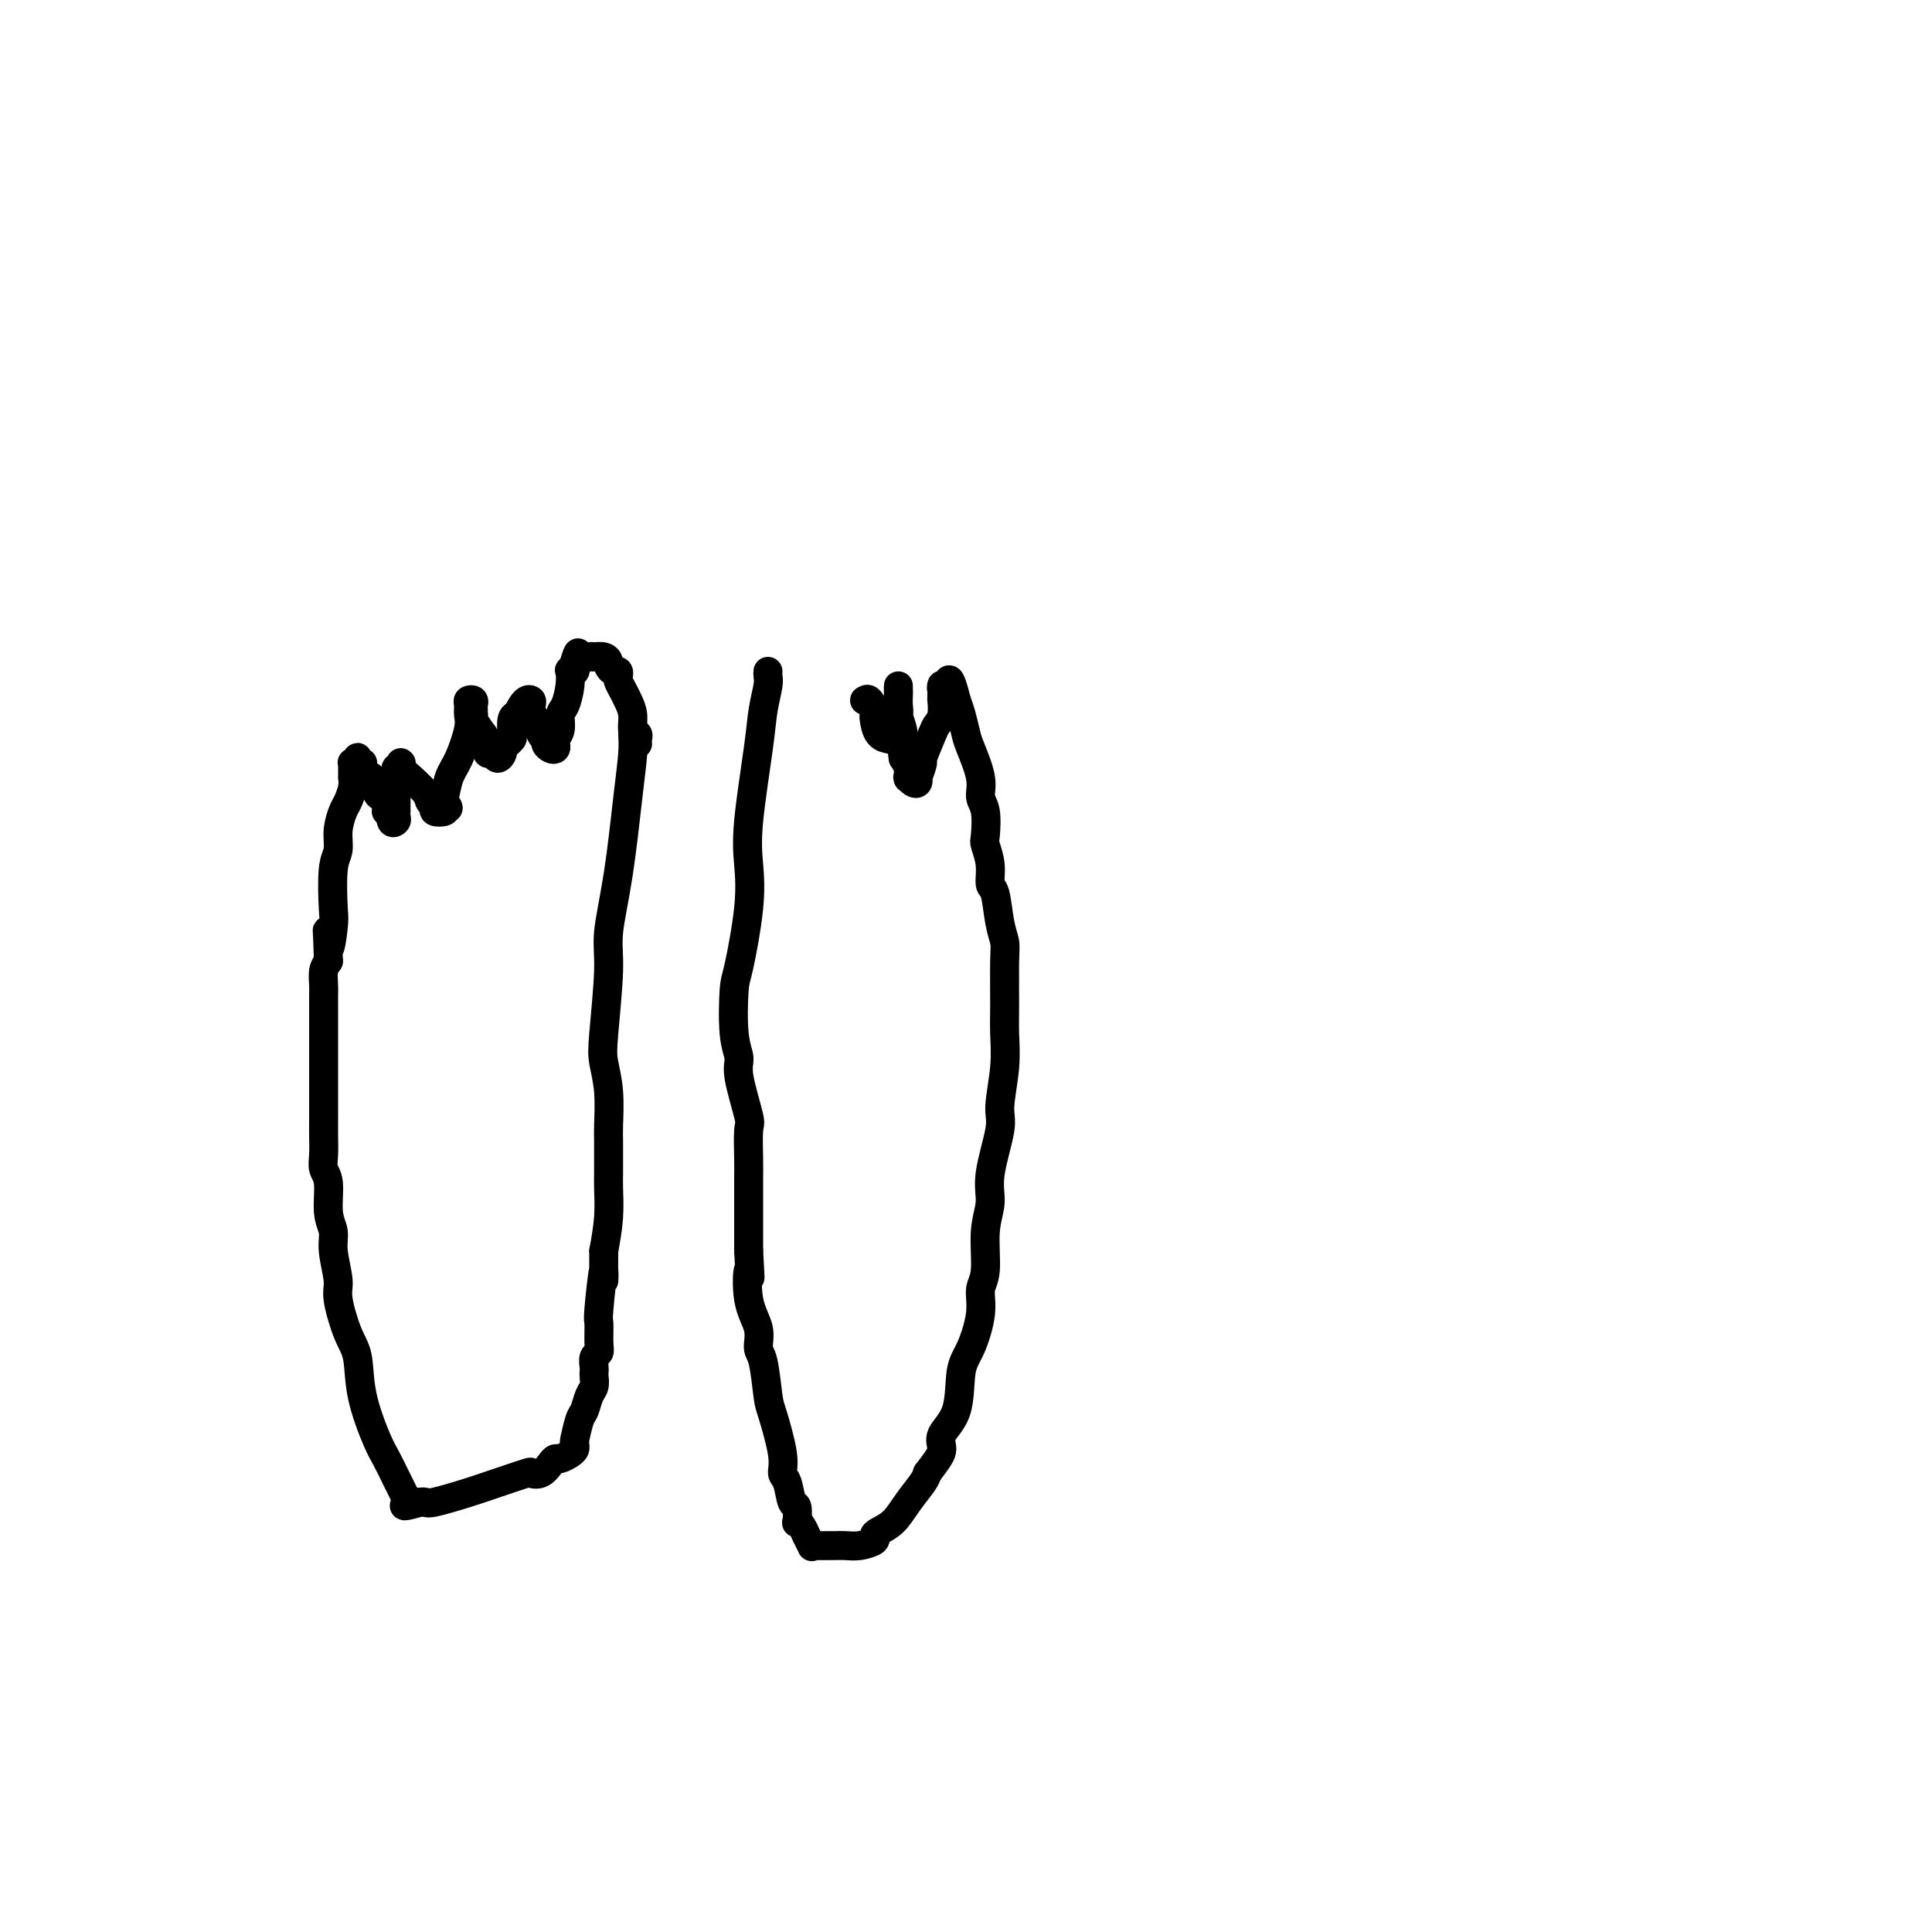
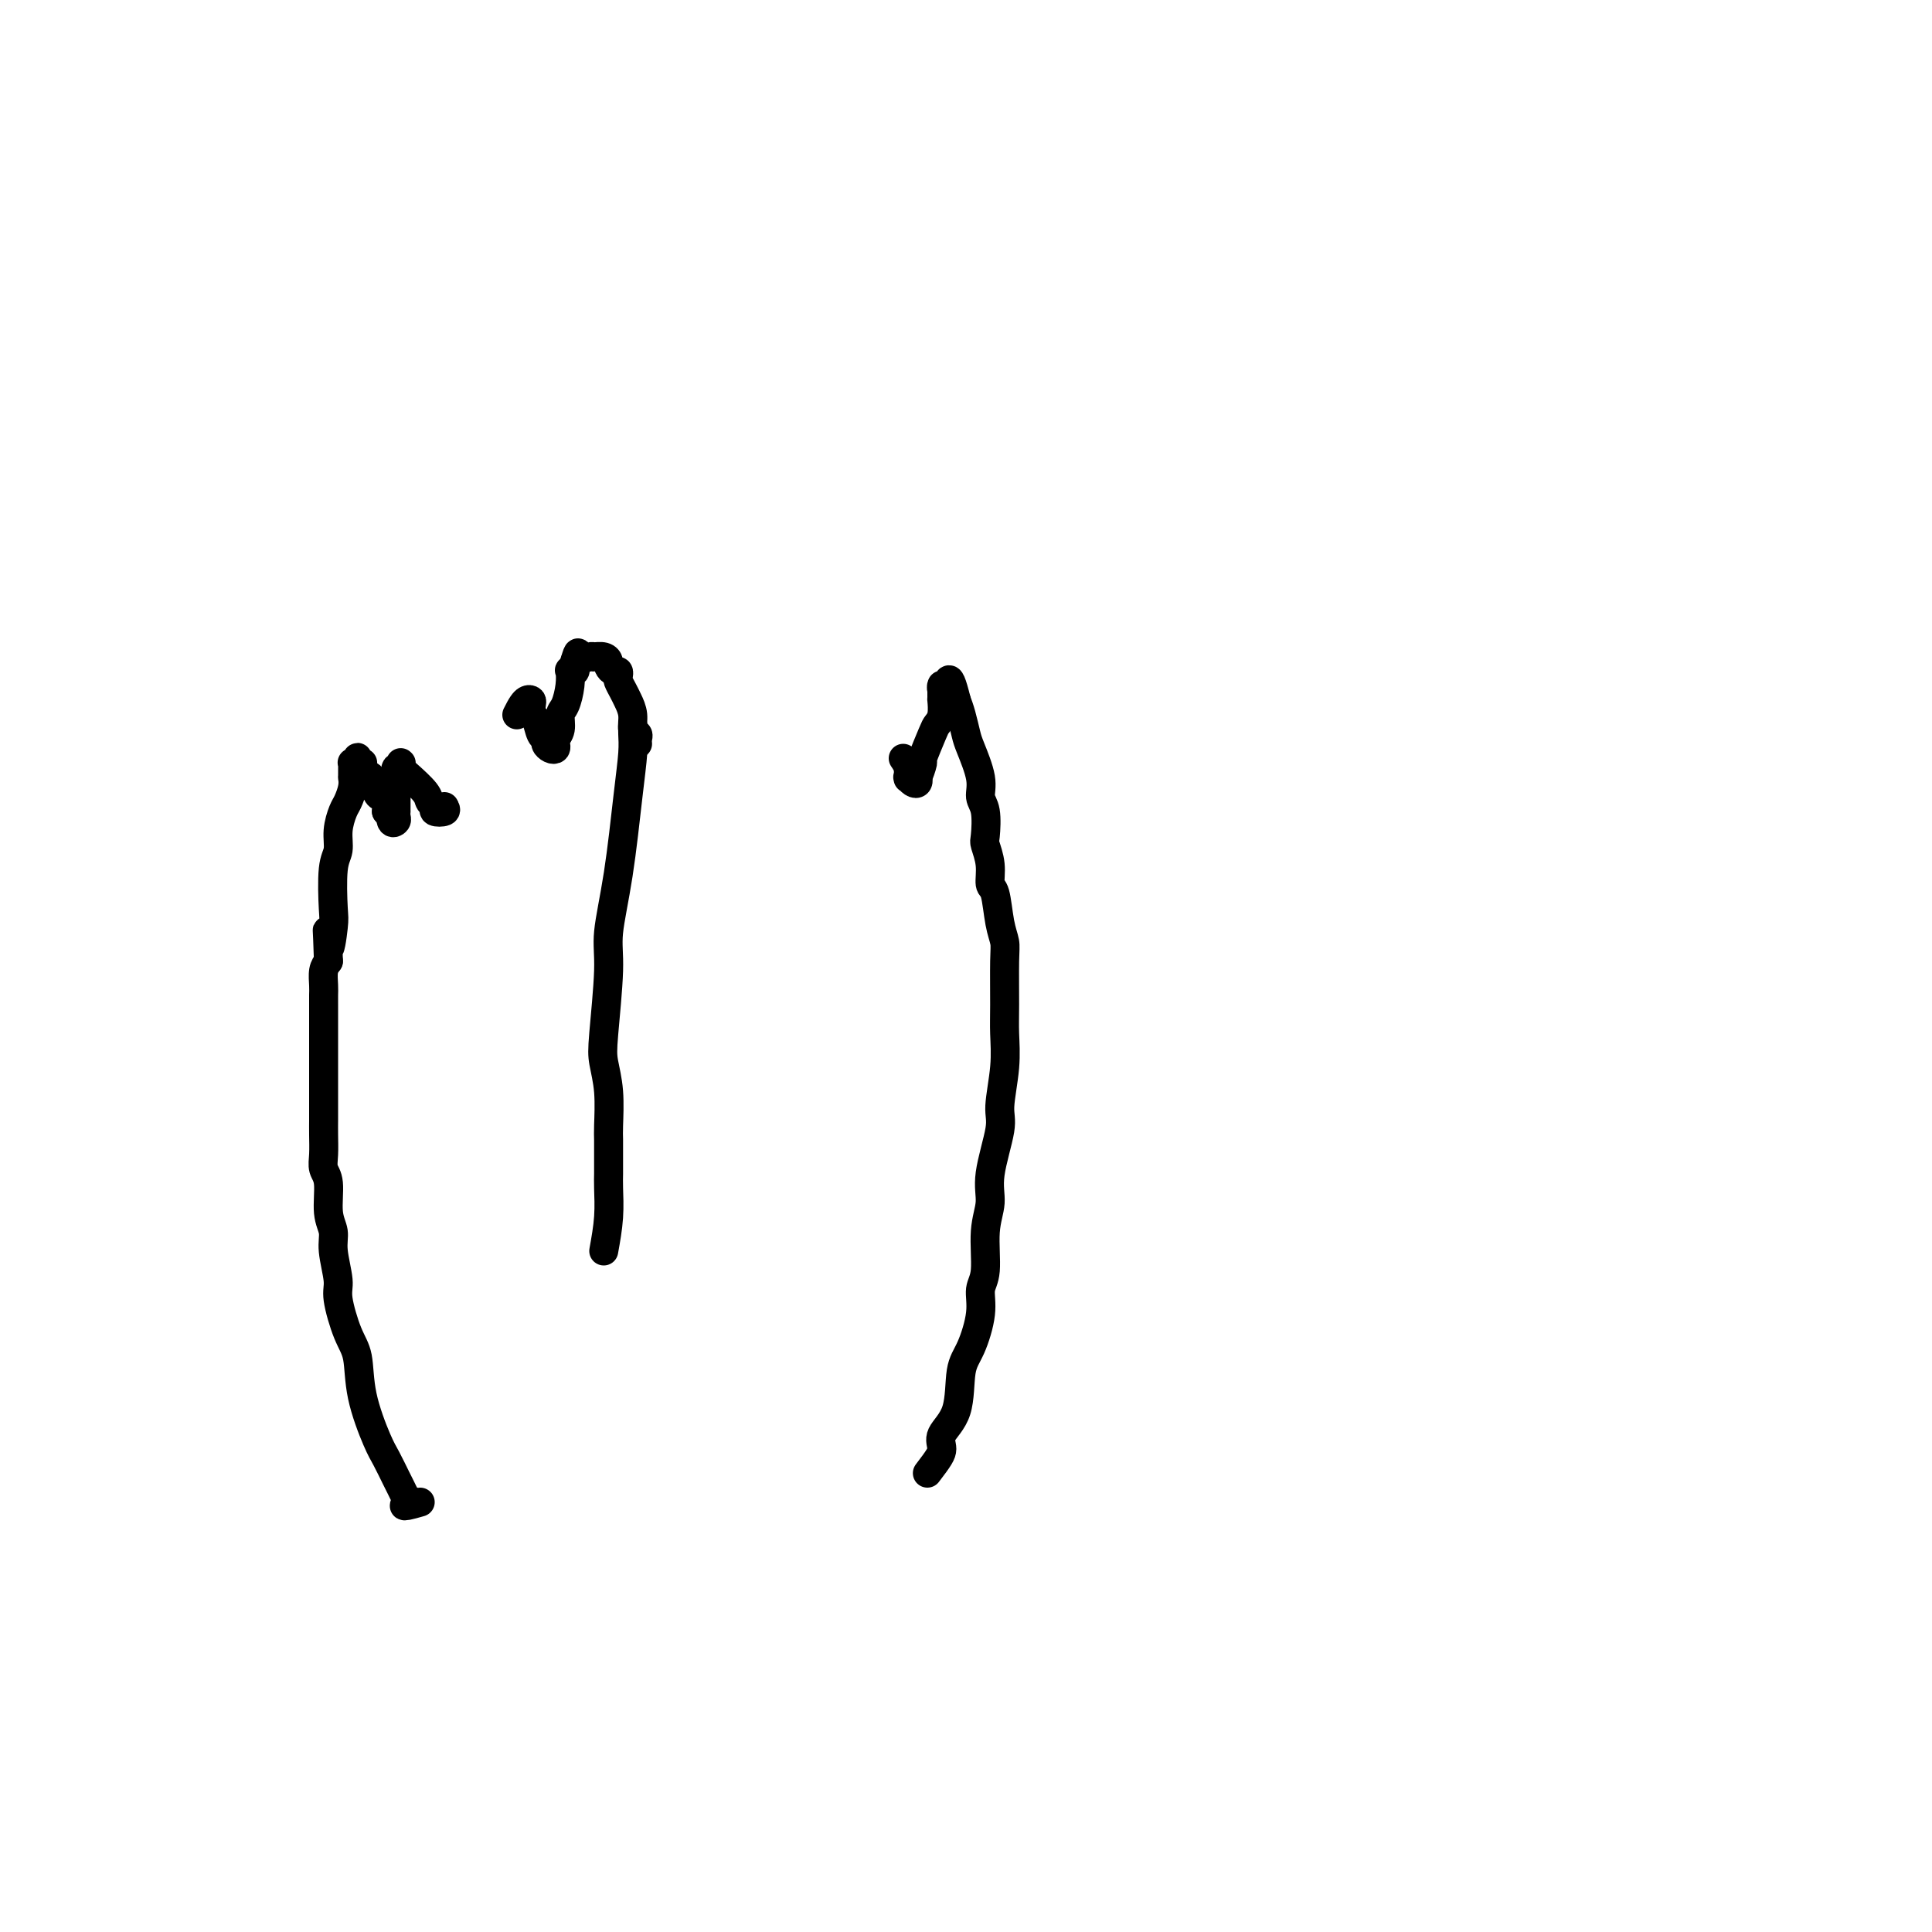
<svg xmlns="http://www.w3.org/2000/svg" viewBox="0 0 400 400" version="1.1">
  <g fill="none" stroke="#000000" stroke-width="6" stroke-linecap="round" stroke-linejoin="round">
    <path d="M131,150c-0.019,0.559 -0.037,1.117 0,2c0.037,0.883 0.130,2.090 0,4c-0.130,1.910 -0.483,4.524 -1,9c-0.517,4.476 -1.197,10.814 -2,16c-0.803,5.186 -1.728,9.220 -2,12c-0.272,2.780 0.109,4.306 0,8c-0.109,3.694 -0.709,9.554 -1,13c-0.291,3.446 -0.274,4.477 0,6c0.274,1.523 0.806,3.538 1,6c0.194,2.462 0.052,5.370 0,7c-0.052,1.630 -0.013,1.981 0,3c0.013,1.019 0.001,2.707 0,4c-0.001,1.293 0.010,2.192 0,3c-0.010,0.808 -0.041,1.525 0,3c0.041,1.475 0.155,3.707 0,6c-0.155,2.293 -0.577,4.646 -1,7" />
-     <path d="M125,259c-0.094,10.664 0.172,4.325 0,4c-0.172,-0.325 -0.782,5.365 -1,8c-0.218,2.635 -0.044,2.215 0,3c0.044,0.785 -0.041,2.774 0,4c0.041,1.226 0.207,1.690 0,2c-0.207,0.310 -0.787,0.468 -1,1c-0.213,0.532 -0.060,1.440 0,2c0.060,0.560 0.027,0.773 0,1c-0.027,0.227 -0.049,0.467 0,1c0.049,0.533 0.167,1.359 0,2c-0.167,0.641 -0.619,1.096 -1,2c-0.381,0.904 -0.690,2.255 -1,3c-0.310,0.745 -0.619,0.882 -1,2c-0.381,1.118 -0.834,3.217 -1,4c-0.166,0.783 -0.047,0.251 0,0c0.047,-0.251 0.020,-0.221 0,0c-0.020,0.221 -0.033,0.633 0,1c0.033,0.367 0.112,0.689 0,1c-0.112,0.311 -0.414,0.613 -1,1c-0.586,0.387 -1.457,0.861 -2,1c-0.543,0.139 -0.757,-0.055 -1,0c-0.243,0.055 -0.514,0.361 -1,1c-0.486,0.639 -1.186,1.613 -2,2c-0.814,0.387 -1.742,0.188 -2,0c-0.258,-0.188 0.152,-0.366 -1,0c-1.152,0.366 -3.868,1.275 -6,2c-2.132,0.725 -3.682,1.266 -6,2c-2.318,0.734 -5.405,1.661 -7,2c-1.595,0.339 -1.699,0.091 -2,0c-0.301,-0.091 -0.800,-0.026 -1,0c-0.200,0.026 -0.100,0.013 0,0" />
    <path d="M87,311c-5.261,1.538 -2.914,0.384 -2,0c0.914,-0.384 0.396,0.003 0,0c-0.396,-0.003 -0.671,-0.397 -1,-1c-0.329,-0.603 -0.712,-1.414 -1,-2c-0.288,-0.586 -0.482,-0.947 -1,-2c-0.518,-1.053 -1.360,-2.799 -2,-4c-0.640,-1.201 -1.079,-1.859 -2,-4c-0.921,-2.141 -2.323,-5.767 -3,-9c-0.677,-3.233 -0.630,-6.073 -1,-8c-0.370,-1.927 -1.156,-2.942 -2,-5c-0.844,-2.058 -1.747,-5.160 -2,-7c-0.253,-1.840 0.143,-2.418 0,-4c-0.143,-1.582 -0.827,-4.166 -1,-6c-0.173,-1.834 0.164,-2.916 0,-4c-0.164,-1.084 -0.829,-2.170 -1,-4c-0.171,-1.830 0.150,-4.406 0,-6c-0.150,-1.594 -0.772,-2.208 -1,-3c-0.228,-0.792 -0.061,-1.761 0,-3c0.061,-1.239 0.016,-2.747 0,-4c-0.016,-1.253 -0.004,-2.253 0,-3c0.004,-0.747 0.001,-1.243 0,-2c-0.001,-0.757 -0.000,-1.776 0,-3c0.000,-1.224 0.000,-2.653 0,-4c-0.000,-1.347 -0.000,-2.612 0,-4c0.000,-1.388 0.000,-2.899 0,-4c-0.000,-1.101 -0.001,-1.793 0,-3c0.001,-1.207 0.003,-2.928 0,-4c-0.003,-1.072 -0.011,-1.493 0,-2c0.011,-0.507 0.041,-1.098 0,-2c-0.041,-0.902 -0.155,-2.115 0,-3c0.155,-0.885 0.577,-1.443 1,-2" />
    <path d="M68,199c-0.369,-11.300 -0.291,-4.549 0,-3c0.291,1.549 0.795,-2.104 1,-4c0.205,-1.896 0.110,-2.035 0,-4c-0.110,-1.965 -0.237,-5.757 0,-8c0.237,-2.243 0.838,-2.936 1,-4c0.162,-1.064 -0.114,-2.499 0,-4c0.114,-1.501 0.619,-3.068 1,-4c0.381,-0.932 0.638,-1.230 1,-2c0.362,-0.770 0.829,-2.013 1,-3c0.171,-0.987 0.046,-1.717 0,-2c-0.046,-0.283 -0.012,-0.118 0,0c0.012,0.118 0.002,0.189 0,0c-0.002,-0.189 0.003,-0.638 0,-1c-0.003,-0.362 -0.015,-0.636 0,-1c0.015,-0.364 0.057,-0.816 0,-1c-0.057,-0.184 -0.212,-0.098 0,0c0.212,0.098 0.793,0.209 1,0c0.207,-0.209 0.041,-0.736 0,-1c-0.041,-0.264 0.042,-0.264 0,0c-0.042,0.264 -0.209,0.792 0,1c0.209,0.208 0.795,0.095 1,0c0.205,-0.095 0.030,-0.173 0,0c-0.030,0.173 0.086,0.596 0,1c-0.086,0.404 -0.373,0.790 0,1c0.373,0.210 1.407,0.244 2,1c0.593,0.756 0.747,2.234 1,3c0.253,0.766 0.607,0.822 1,1c0.393,0.178 0.827,0.480 1,1c0.173,0.520 0.087,1.260 0,2" />
    <path d="M80,168c1.171,1.583 1.098,0.042 1,0c-0.098,-0.042 -0.223,1.415 0,2c0.223,0.585 0.792,0.298 1,0c0.208,-0.298 0.056,-0.607 0,-1c-0.056,-0.393 -0.015,-0.868 0,-1c0.015,-0.132 0.004,0.081 0,0c-0.004,-0.081 -0.001,-0.454 0,-1c0.001,-0.546 -0.001,-1.264 0,-2c0.001,-0.736 0.004,-1.488 0,-2c-0.004,-0.512 -0.015,-0.782 0,-1c0.015,-0.218 0.056,-0.384 0,-1c-0.056,-0.616 -0.211,-1.682 0,-2c0.211,-0.318 0.786,0.113 1,0c0.214,-0.113 0.066,-0.768 0,-1c-0.066,-0.232 -0.049,-0.040 0,0c0.049,0.040 0.129,-0.071 0,0c-0.129,0.071 -0.466,0.323 0,1c0.466,0.677 1.737,1.778 2,2c0.263,0.222 -0.481,-0.434 0,0c0.481,0.434 2.189,1.959 3,3c0.811,1.041 0.726,1.597 1,2c0.274,0.403 0.909,0.655 1,1c0.091,0.345 -0.360,0.785 0,1c0.360,0.215 1.531,0.204 2,0c0.469,-0.204 0.234,-0.602 0,-1" />
-     <path d="M92,167c1.557,1.018 0.449,-0.437 0,-1c-0.449,-0.563 -0.240,-0.234 0,-1c0.240,-0.766 0.509,-2.629 1,-4c0.491,-1.371 1.202,-2.252 2,-4c0.798,-1.748 1.682,-4.364 2,-6c0.318,-1.636 0.071,-2.292 0,-3c-0.071,-0.708 0.034,-1.469 0,-2c-0.034,-0.531 -0.205,-0.832 0,-1c0.205,-0.168 0.788,-0.203 1,0c0.212,0.203 0.055,0.643 0,1c-0.055,0.357 -0.007,0.629 0,1c0.007,0.371 -0.027,0.840 0,1c0.027,0.160 0.116,0.011 0,0c-0.116,-0.011 -0.437,0.115 0,1c0.437,0.885 1.633,2.528 2,3c0.367,0.472 -0.095,-0.229 0,0c0.095,0.229 0.746,1.386 1,2c0.254,0.614 0.110,0.683 0,1c-0.110,0.317 -0.188,0.881 0,1c0.188,0.119 0.642,-0.205 1,0c0.358,0.205 0.622,0.941 1,1c0.378,0.059 0.872,-0.560 1,-1c0.128,-0.440 -0.110,-0.703 0,-1c0.110,-0.297 0.568,-0.629 1,-1c0.432,-0.371 0.837,-0.780 1,-1c0.163,-0.220 0.082,-0.252 0,-1c-0.082,-0.748 -0.166,-2.214 0,-3c0.166,-0.786 0.583,-0.893 1,-1" />
    <path d="M107,148c1.012,-2.064 1.542,-2.724 2,-3c0.458,-0.276 0.843,-0.169 1,0c0.157,0.169 0.084,0.398 0,1c-0.084,0.602 -0.181,1.576 0,2c0.181,0.424 0.640,0.299 1,1c0.360,0.701 0.622,2.227 1,3c0.378,0.773 0.872,0.792 1,1c0.128,0.208 -0.110,0.603 0,1c0.110,0.397 0.569,0.795 1,1c0.431,0.205 0.833,0.216 1,0c0.167,-0.216 0.100,-0.661 0,-1c-0.100,-0.339 -0.233,-0.572 0,-1c0.233,-0.428 0.833,-1.050 1,-2c0.167,-0.950 -0.100,-2.227 0,-3c0.100,-0.773 0.566,-1.043 1,-2c0.434,-0.957 0.834,-2.600 1,-4c0.166,-1.400 0.097,-2.557 0,-3c-0.097,-0.443 -0.222,-0.170 0,0c0.222,0.170 0.792,0.239 1,0c0.208,-0.239 0.056,-0.786 0,-1c-0.056,-0.214 -0.015,-0.096 0,0c0.015,0.096 0.004,0.170 0,0c-0.004,-0.170 -0.002,-0.585 0,-1" />
    <path d="M119,137c0.894,-3.011 0.630,-1.539 1,-1c0.370,0.539 1.374,0.144 2,0c0.626,-0.144 0.876,-0.035 1,0c0.124,0.035 0.124,-0.002 0,0c-0.124,0.002 -0.370,0.043 0,0c0.370,-0.043 1.357,-0.170 2,0c0.643,0.170 0.943,0.637 1,1c0.057,0.363 -0.129,0.621 0,1c0.129,0.379 0.574,0.878 1,1c0.426,0.122 0.835,-0.134 1,0c0.165,0.134 0.087,0.657 0,1c-0.087,0.343 -0.182,0.505 0,1c0.182,0.495 0.641,1.323 1,2c0.359,0.677 0.618,1.203 1,2c0.382,0.797 0.887,1.863 1,3c0.113,1.137 -0.166,2.343 0,3c0.166,0.657 0.776,0.764 1,1c0.224,0.236 0.060,0.602 0,1c-0.060,0.398 -0.017,0.828 0,1c0.017,0.172 0.009,0.086 0,0" />
-     <path d="M159,139c-0.026,0.311 -0.053,0.622 0,1c0.053,0.378 0.185,0.822 0,2c-0.185,1.178 -0.689,3.091 -1,5c-0.311,1.909 -0.430,3.814 -1,8c-0.570,4.186 -1.592,10.652 -2,15c-0.408,4.348 -0.201,6.578 0,9c0.201,2.422 0.398,5.037 0,9c-0.398,3.963 -1.391,9.276 -2,12c-0.609,2.724 -0.835,2.860 -1,5c-0.165,2.140 -0.268,6.285 0,9c0.268,2.715 0.909,4.001 1,5c0.091,0.999 -0.368,1.712 0,4c0.368,2.288 1.563,6.151 2,8c0.437,1.849 0.117,1.683 0,3c-0.117,1.317 -0.031,4.116 0,6c0.031,1.884 0.008,2.853 0,4c-0.008,1.147 -0.002,2.470 0,5c0.002,2.530 0.001,6.265 0,10" />
-     <path d="M155,259c0.498,8.977 0.241,4.421 0,4c-0.241,-0.421 -0.468,3.295 0,6c0.468,2.705 1.630,4.400 2,6c0.370,1.600 -0.051,3.107 0,4c0.051,0.893 0.573,1.174 1,3c0.427,1.826 0.758,5.197 1,7c0.242,1.803 0.393,2.039 1,4c0.607,1.961 1.669,5.647 2,8c0.331,2.353 -0.069,3.374 0,4c0.069,0.626 0.606,0.857 1,2c0.394,1.143 0.644,3.198 1,4c0.356,0.802 0.817,0.353 1,1c0.183,0.647 0.086,2.392 0,3c-0.086,0.608 -0.163,0.079 0,0c0.163,-0.079 0.565,0.290 1,1c0.435,0.710 0.902,1.759 1,2c0.098,0.241 -0.173,-0.328 0,0c0.173,0.328 0.791,1.552 1,2c0.209,0.448 0.009,0.120 0,0c-0.009,-0.120 0.174,-0.031 1,0c0.826,0.031 2.296,0.005 3,0c0.704,-0.005 0.644,0.010 1,0c0.356,-0.010 1.130,-0.044 2,0c0.870,0.044 1.836,0.165 3,0c1.164,-0.165 2.527,-0.616 3,-1c0.473,-0.384 0.056,-0.701 0,-1c-0.056,-0.299 0.247,-0.580 1,-1c0.753,-0.420 1.954,-0.979 3,-2c1.046,-1.021 1.935,-2.506 3,-4c1.065,-1.494 2.304,-2.998 3,-4c0.696,-1.002 0.848,-1.501 1,-2" />
    <path d="M192,305c2.427,-3.167 2.996,-4.083 3,-5c0.004,-0.917 -0.555,-1.833 0,-3c0.555,-1.167 2.225,-2.585 3,-5c0.775,-2.415 0.657,-5.829 1,-8c0.343,-2.171 1.149,-3.101 2,-5c0.851,-1.899 1.749,-4.769 2,-7c0.251,-2.231 -0.145,-3.824 0,-5c0.145,-1.176 0.831,-1.936 1,-4c0.169,-2.064 -0.180,-5.434 0,-8c0.180,-2.566 0.889,-4.330 1,-6c0.111,-1.670 -0.377,-3.247 0,-6c0.377,-2.753 1.618,-6.682 2,-9c0.382,-2.318 -0.094,-3.026 0,-5c0.094,-1.974 0.758,-5.213 1,-8c0.242,-2.787 0.062,-5.120 0,-7c-0.062,-1.880 -0.005,-3.306 0,-6c0.005,-2.694 -0.041,-6.656 0,-9c0.041,-2.344 0.170,-3.070 0,-4c-0.170,-0.930 -0.638,-2.063 -1,-4c-0.362,-1.937 -0.619,-4.676 -1,-6c-0.381,-1.324 -0.885,-1.233 -1,-2c-0.115,-0.767 0.161,-2.393 0,-4c-0.161,-1.607 -0.759,-3.197 -1,-4c-0.241,-0.803 -0.124,-0.820 0,-2c0.124,-1.180 0.255,-3.522 0,-5c-0.255,-1.478 -0.894,-2.093 -1,-3c-0.106,-0.907 0.322,-2.105 0,-4c-0.322,-1.895 -1.396,-4.487 -2,-6c-0.604,-1.513 -0.740,-1.946 -1,-3c-0.260,-1.054 -0.646,-2.730 -1,-4c-0.354,-1.270 -0.677,-2.135 -1,-3" />
    <path d="M198,145c-1.939,-7.917 -1.788,-2.709 -2,-1c-0.212,1.709 -0.789,-0.080 -1,-1c-0.211,-0.920 -0.057,-0.972 0,-1c0.057,-0.028 0.015,-0.031 0,0c-0.015,0.031 -0.004,0.097 0,0c0.004,-0.097 0.002,-0.356 0,0c-0.002,0.356 -0.004,1.328 0,2c0.004,0.672 0.013,1.044 0,1c-0.013,-0.044 -0.050,-0.505 0,0c0.050,0.505 0.186,1.974 0,3c-0.186,1.026 -0.695,1.607 -1,2c-0.305,0.393 -0.408,0.598 -1,2c-0.592,1.402 -1.675,4.001 -2,5c-0.325,0.999 0.106,0.398 0,1c-0.106,0.602 -0.750,2.406 -1,3c-0.250,0.594 -0.105,-0.023 0,0c0.105,0.023 0.172,0.687 0,1c-0.172,0.313 -0.581,0.274 -1,0c-0.419,-0.274 -0.847,-0.783 -1,-1c-0.153,-0.217 -0.031,-0.141 0,0c0.031,0.141 -0.030,0.346 0,0c0.030,-0.346 0.151,-1.242 0,-2c-0.151,-0.758 -0.576,-1.379 -1,-2" />
-     <path d="M187,157c-0.403,-1.571 0.088,-3.497 0,-5c-0.088,-1.503 -0.756,-2.582 -1,-4c-0.244,-1.418 -0.065,-3.176 0,-4c0.065,-0.824 0.017,-0.713 0,-1c-0.017,-0.287 -0.004,-0.973 0,-1c0.004,-0.027 -0.003,0.605 0,1c0.003,0.395 0.015,0.551 0,1c-0.015,0.449 -0.056,1.190 0,2c0.056,0.810 0.211,1.691 0,2c-0.211,0.309 -0.787,0.048 -1,0c-0.213,-0.048 -0.061,0.117 0,1c0.061,0.883 0.032,2.486 0,3c-0.032,0.514 -0.068,-0.059 0,0c0.068,0.059 0.239,0.752 0,1c-0.239,0.248 -0.887,0.053 -1,0c-0.113,-0.053 0.310,0.037 0,0c-0.310,-0.037 -1.354,-0.199 -2,-1c-0.646,-0.801 -0.894,-2.239 -1,-3c-0.106,-0.761 -0.070,-0.843 0,-1c0.070,-0.157 0.173,-0.388 0,-1c-0.173,-0.612 -0.621,-1.603 -1,-2c-0.379,-0.397 -0.690,-0.198 -1,0" />
  </g>
</svg>